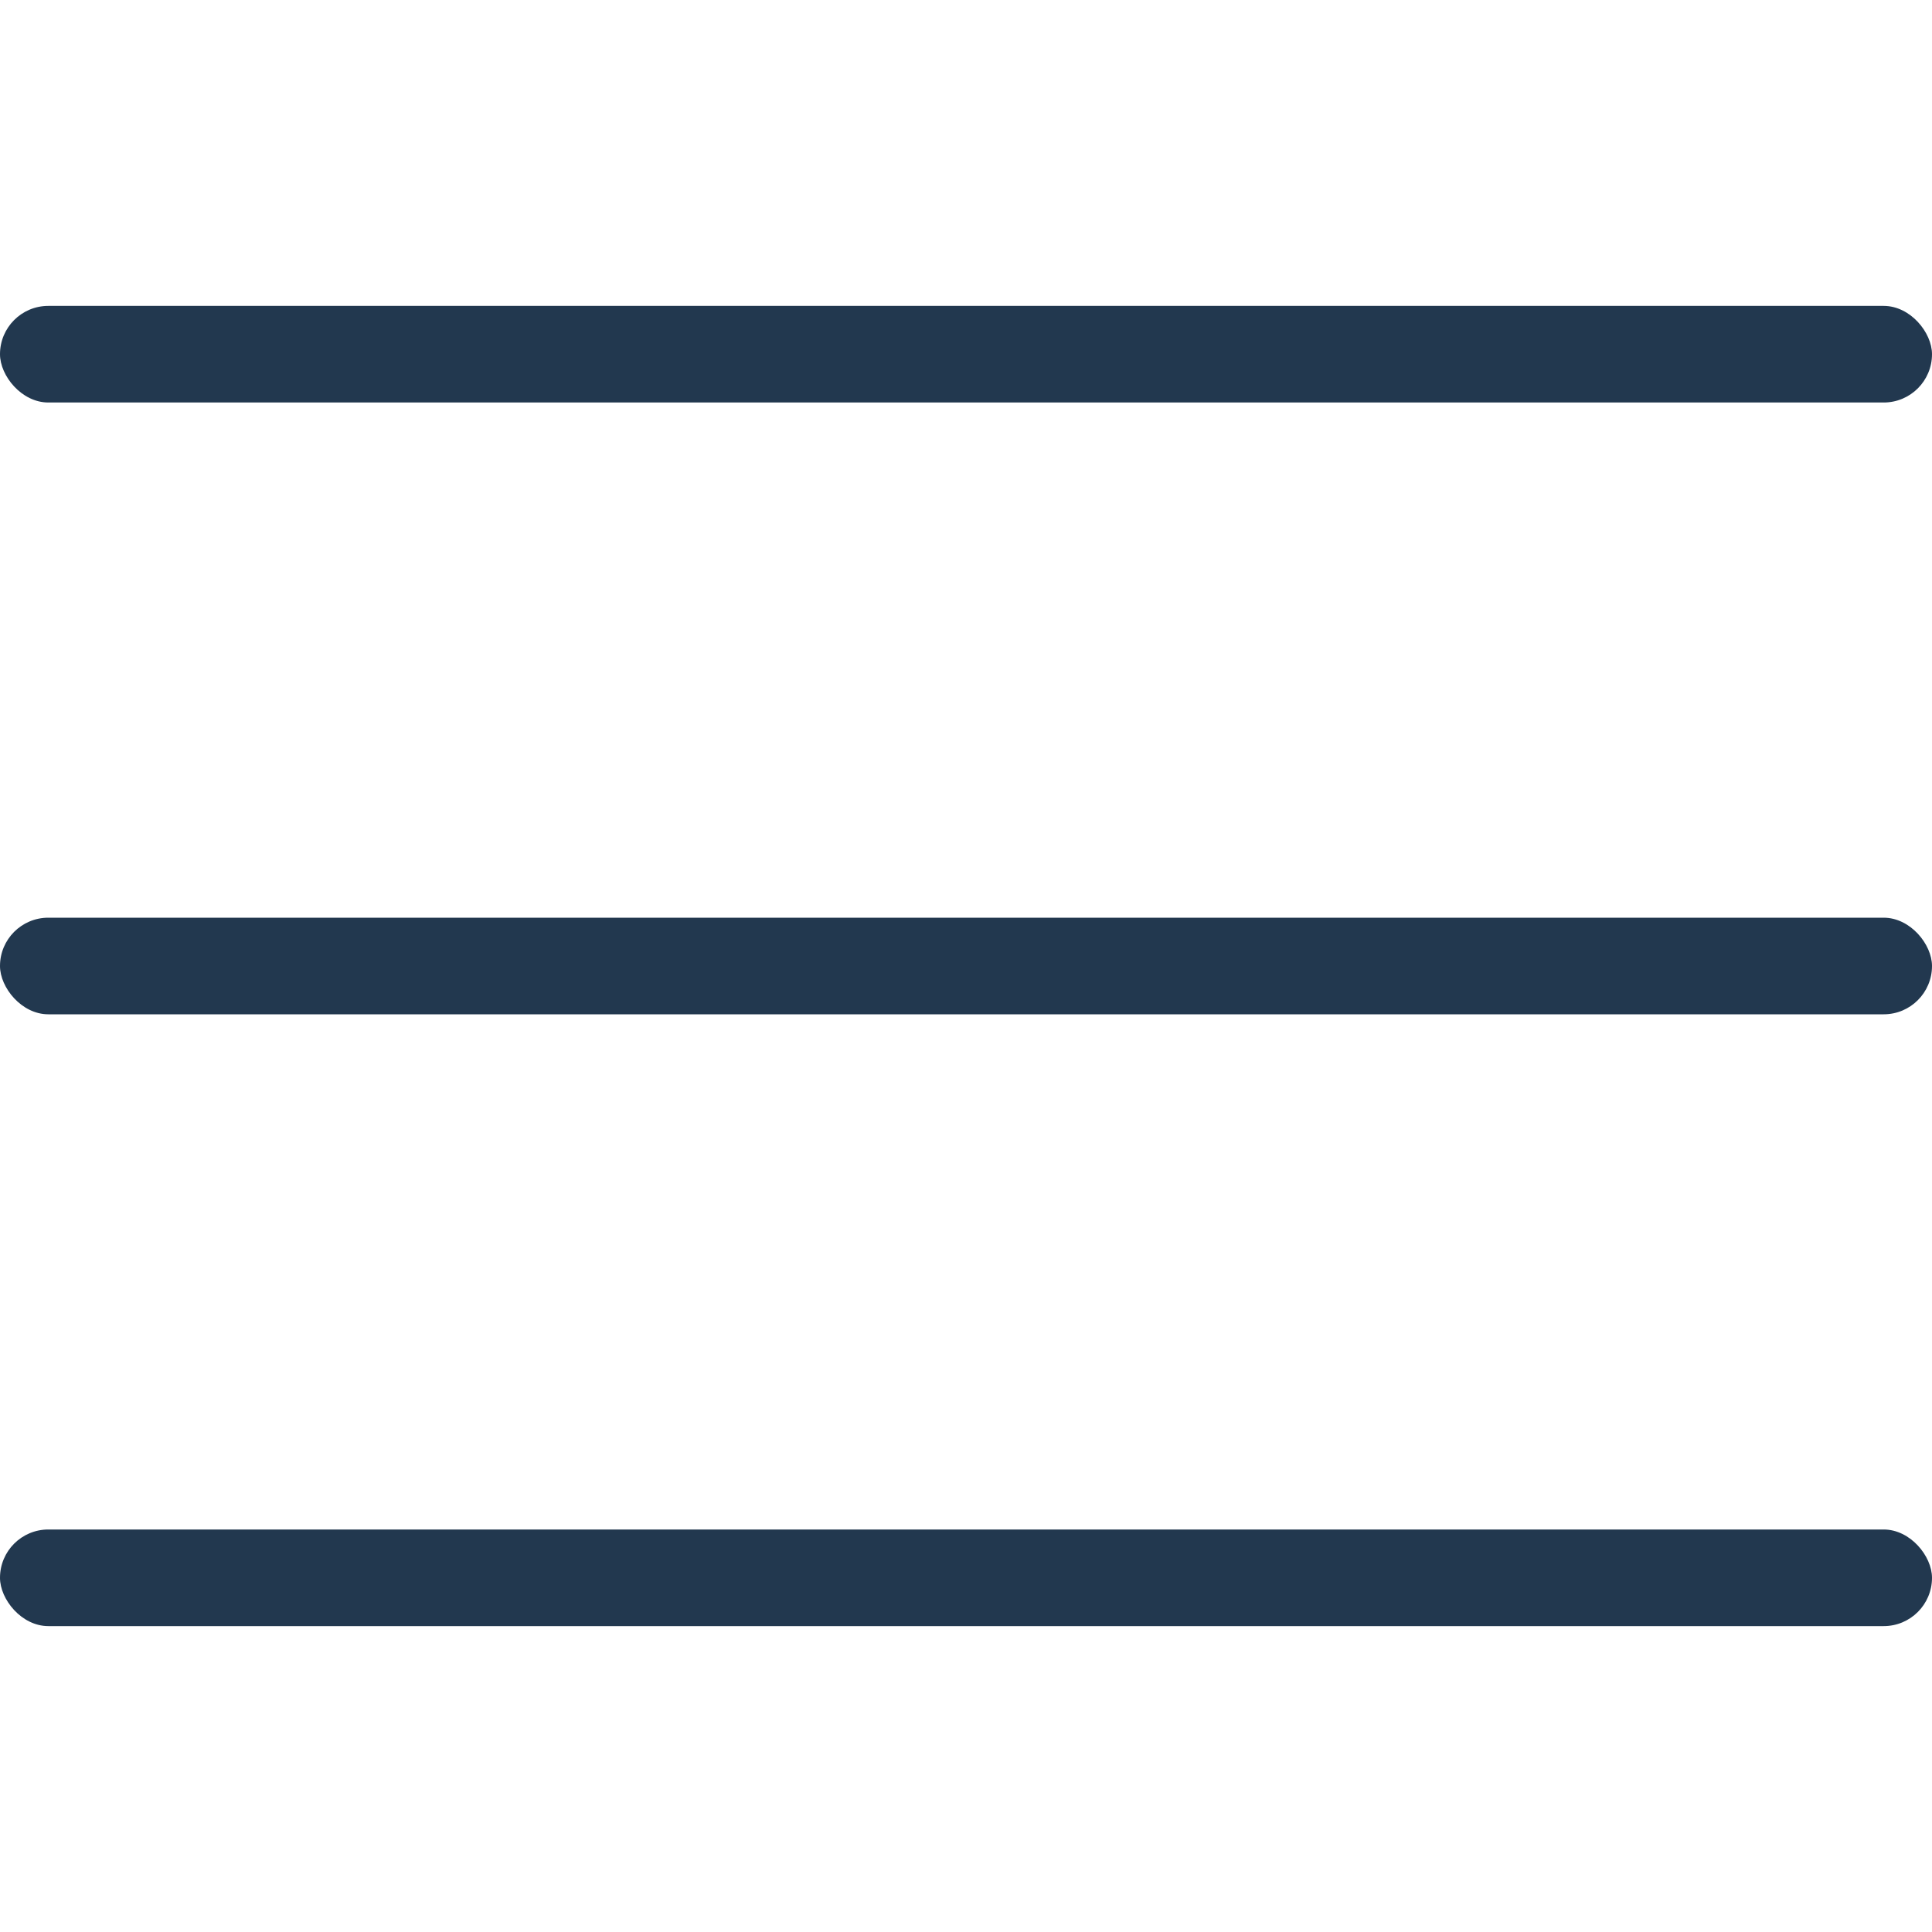
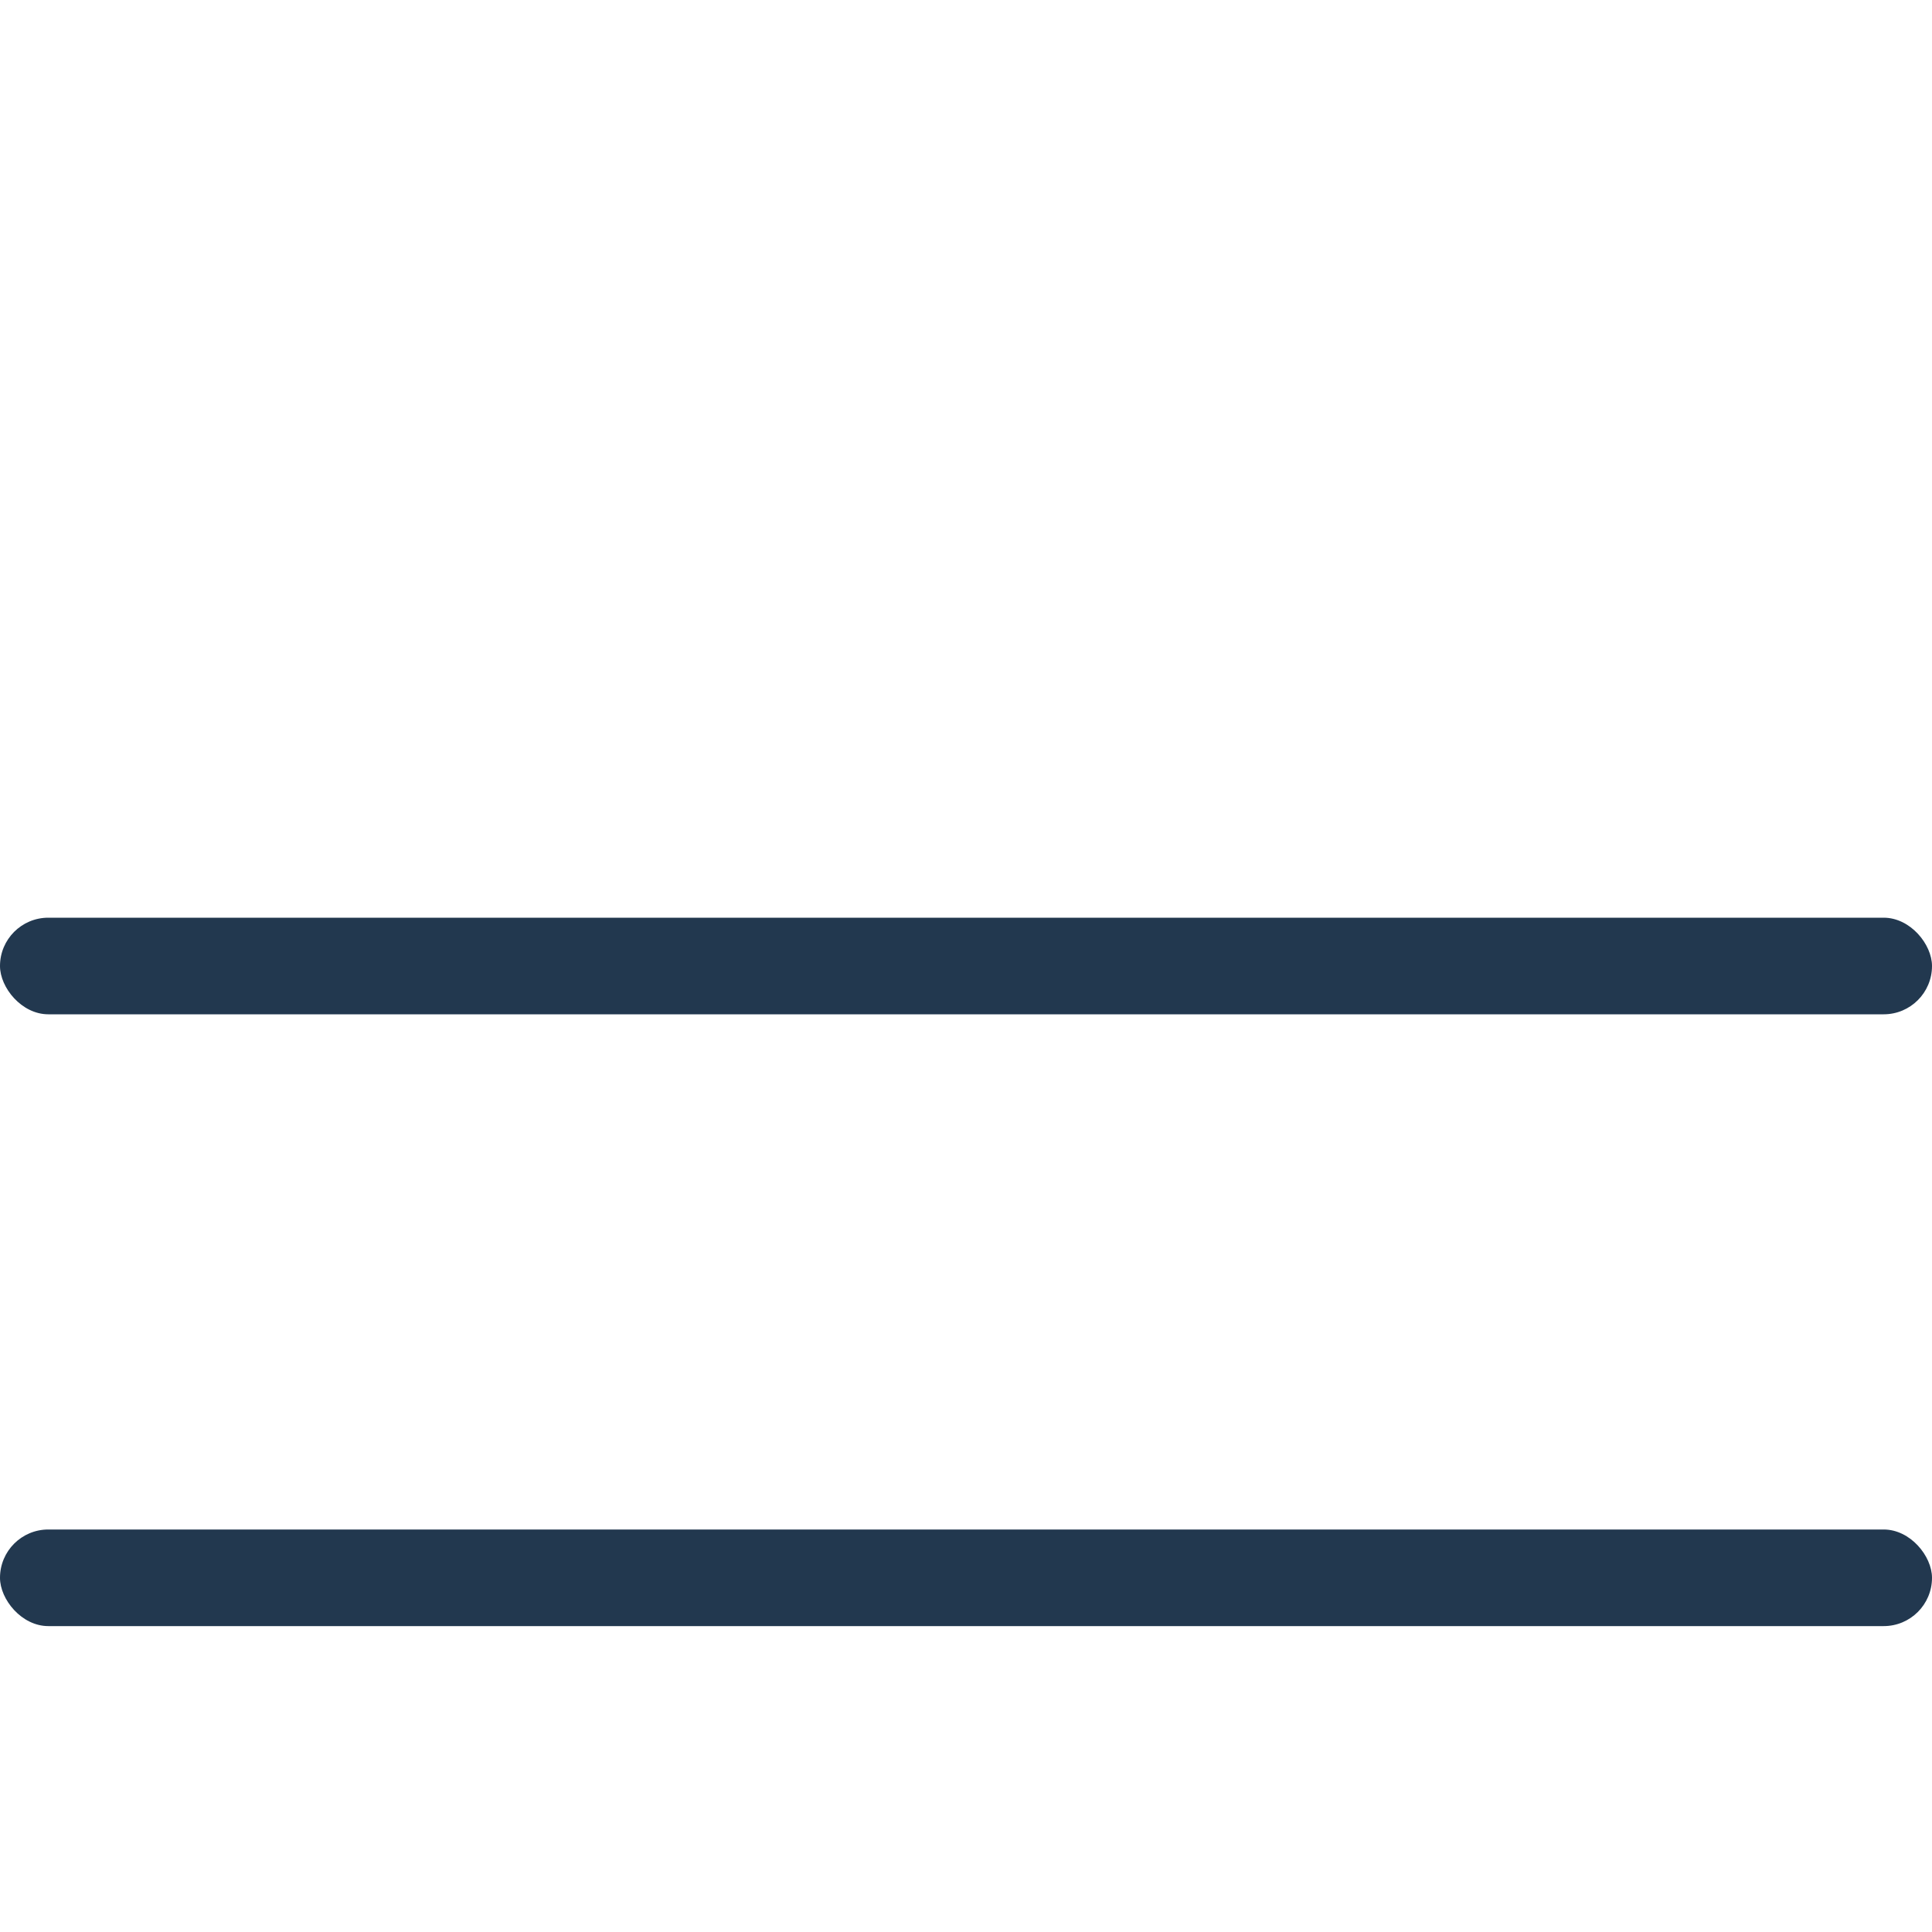
<svg xmlns="http://www.w3.org/2000/svg" width="30" height="30" viewBox="0 0 30 30" fill="none">
-   <rect y="4.75" width="30" height="1.5" rx="0.75" fill="#22384F" />
  <rect y="14.25" width="30" height="1.5" rx="0.75" fill="#22384F" />
  <rect y="23.75" width="30" height="1.5" rx="0.75" fill="#22384F" />
</svg>